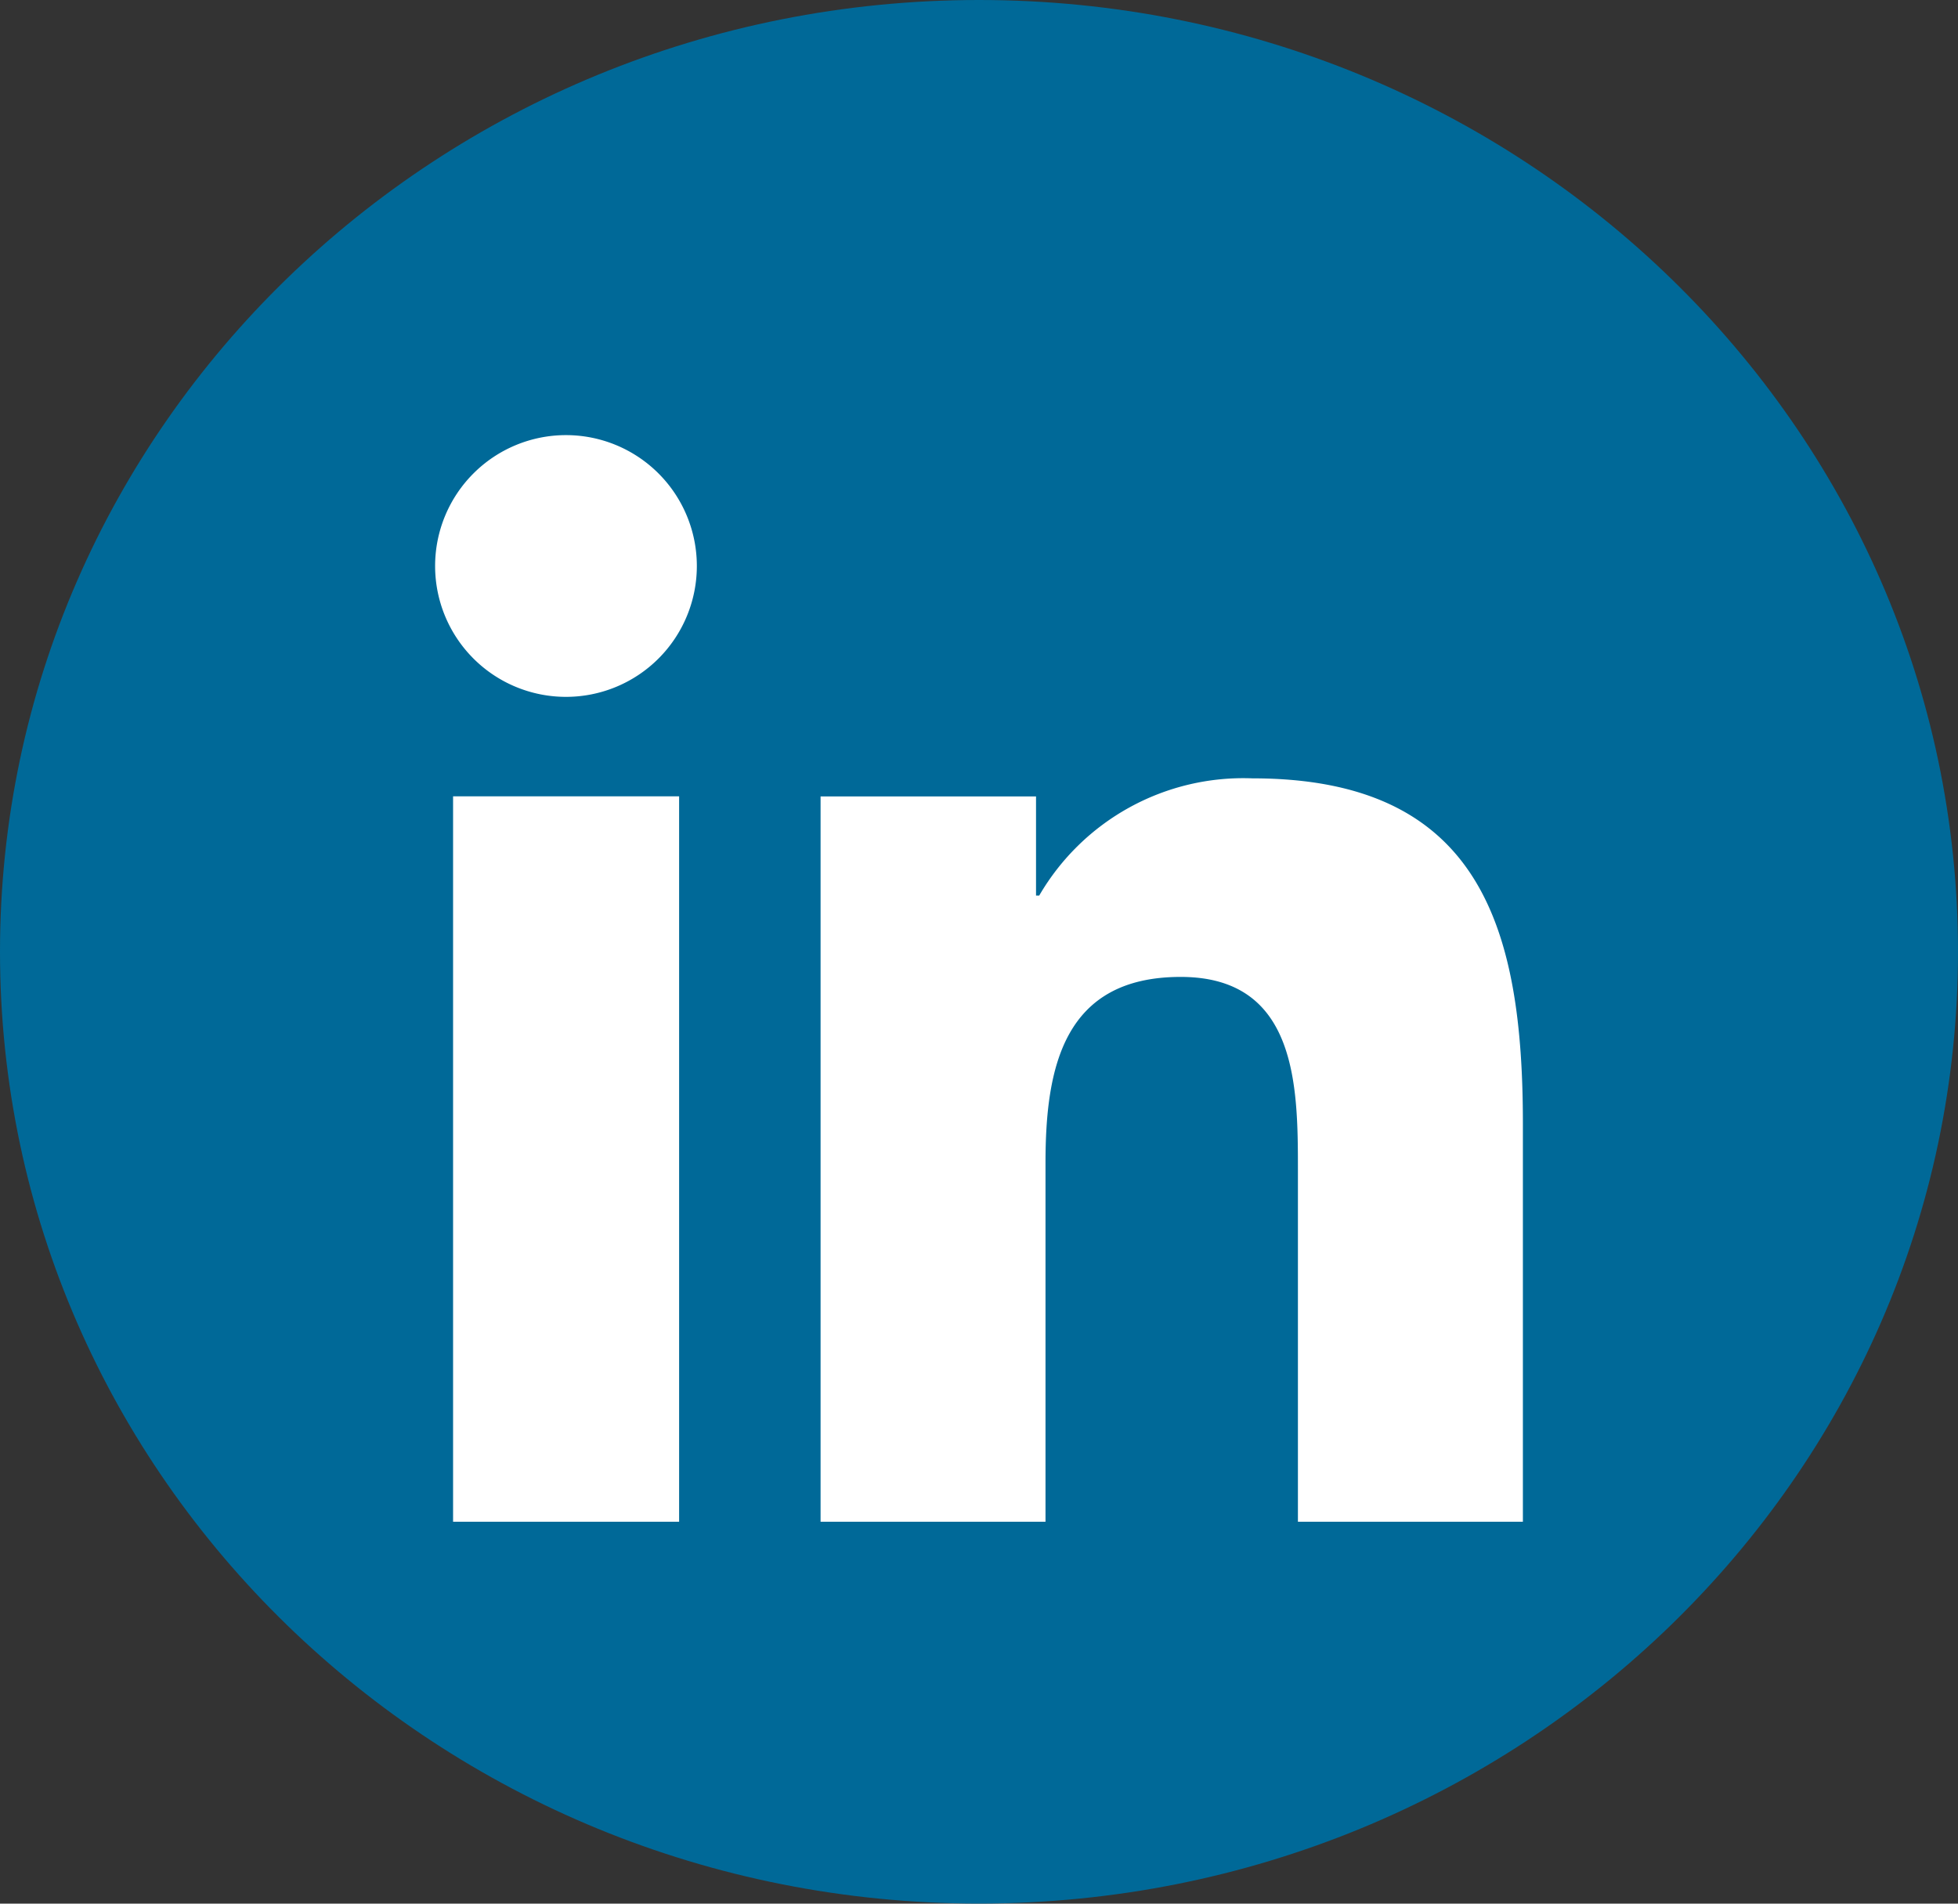
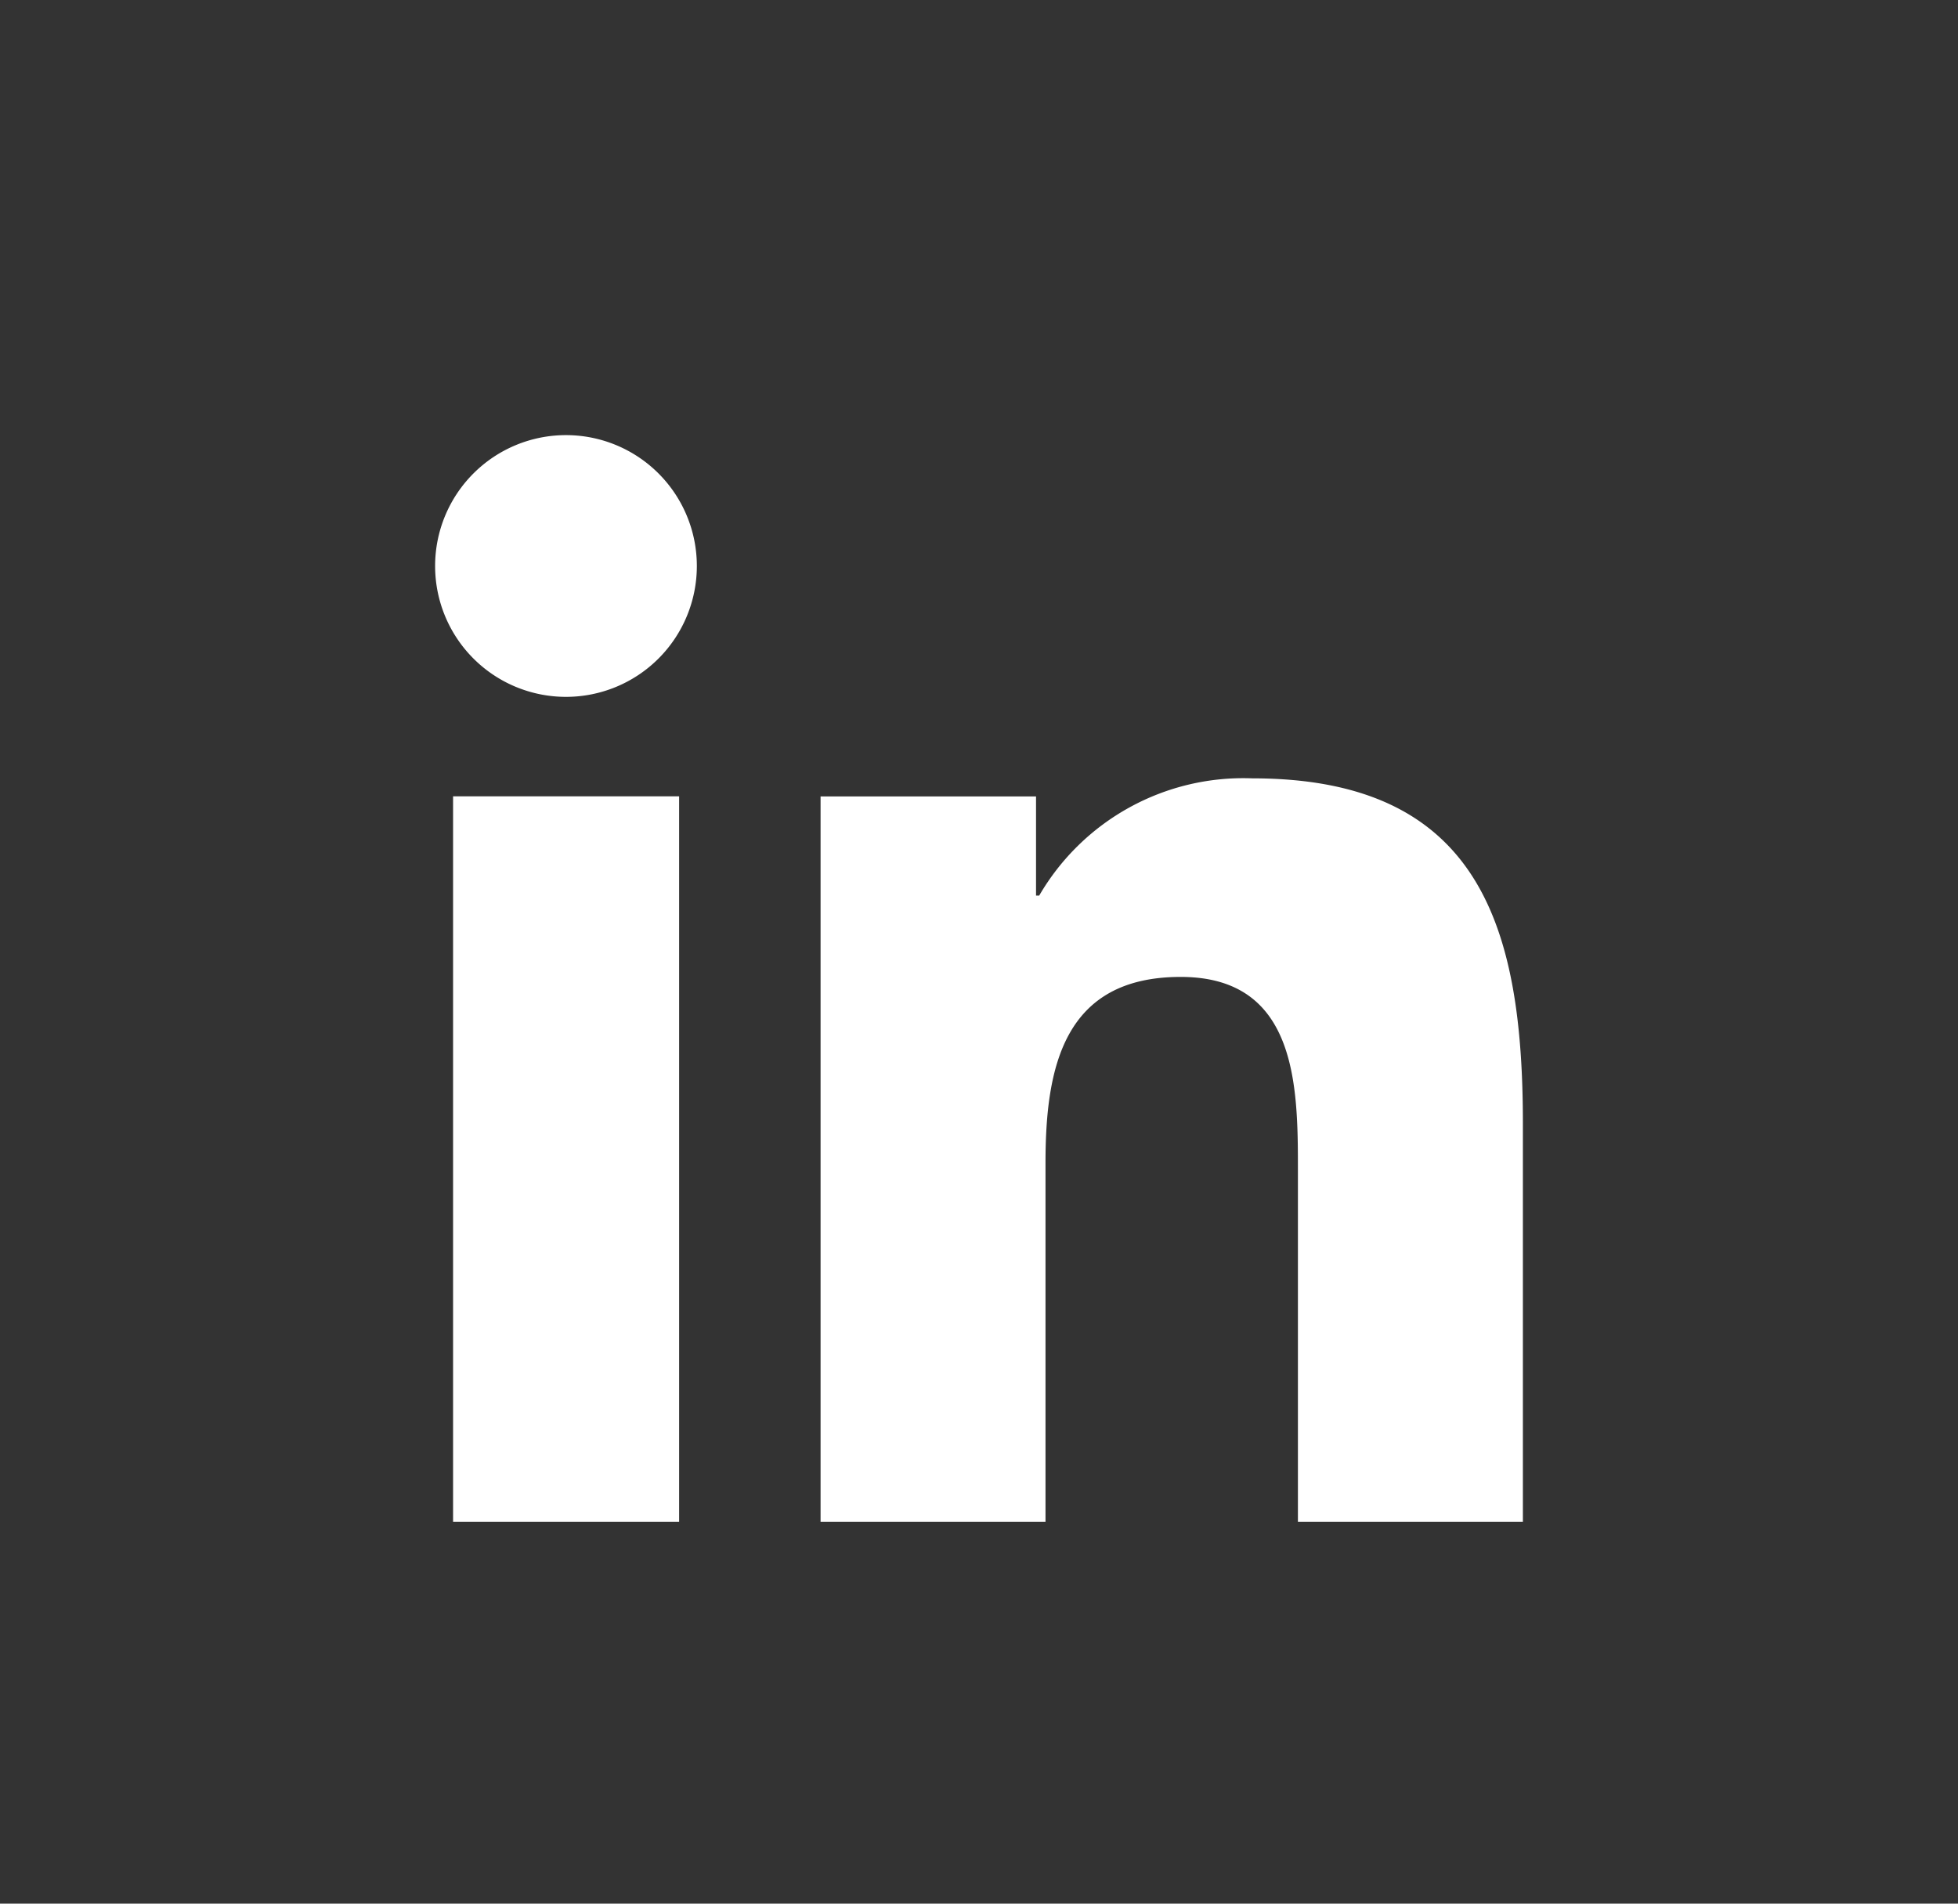
<svg xmlns="http://www.w3.org/2000/svg" id="Group_231" data-name="Group 231" width="49.374" height="48.002" viewBox="0 0 49.374 48.002">
  <rect x="0" y="0" width="49.374" height="48.002" fill="#333333" stroke="none" />
-   <path id="Path_3" data-name="Path 3" d="M24.687,0C38.321,0,49.374,10.746,49.374,24S38.321,48,24.687,48,0,37.257,0,24,11.053,0,24.687,0Z" transform="translate(0)" fill="#006998" />
  <path id="Path_10" data-name="Path 10" d="M.453,9.108h5.7V27.4H.453ZM3.3,0A3.3,3.3,0,1,1,0,3.3,3.3,3.3,0,0,1,3.3,0M9.72,27.4h5.672V18.349c0-2.4.453-4.687,3.409-4.687,2.929,0,2.956,2.743,2.956,4.847V27.4H27.43V17.363c0-4.927-1.065-8.708-6.818-8.708a5.954,5.954,0,0,0-5.379,2.956h-.08v-2.5H9.72Z" transform="translate(10.972 10.972)" fill="#fff" />
</svg>